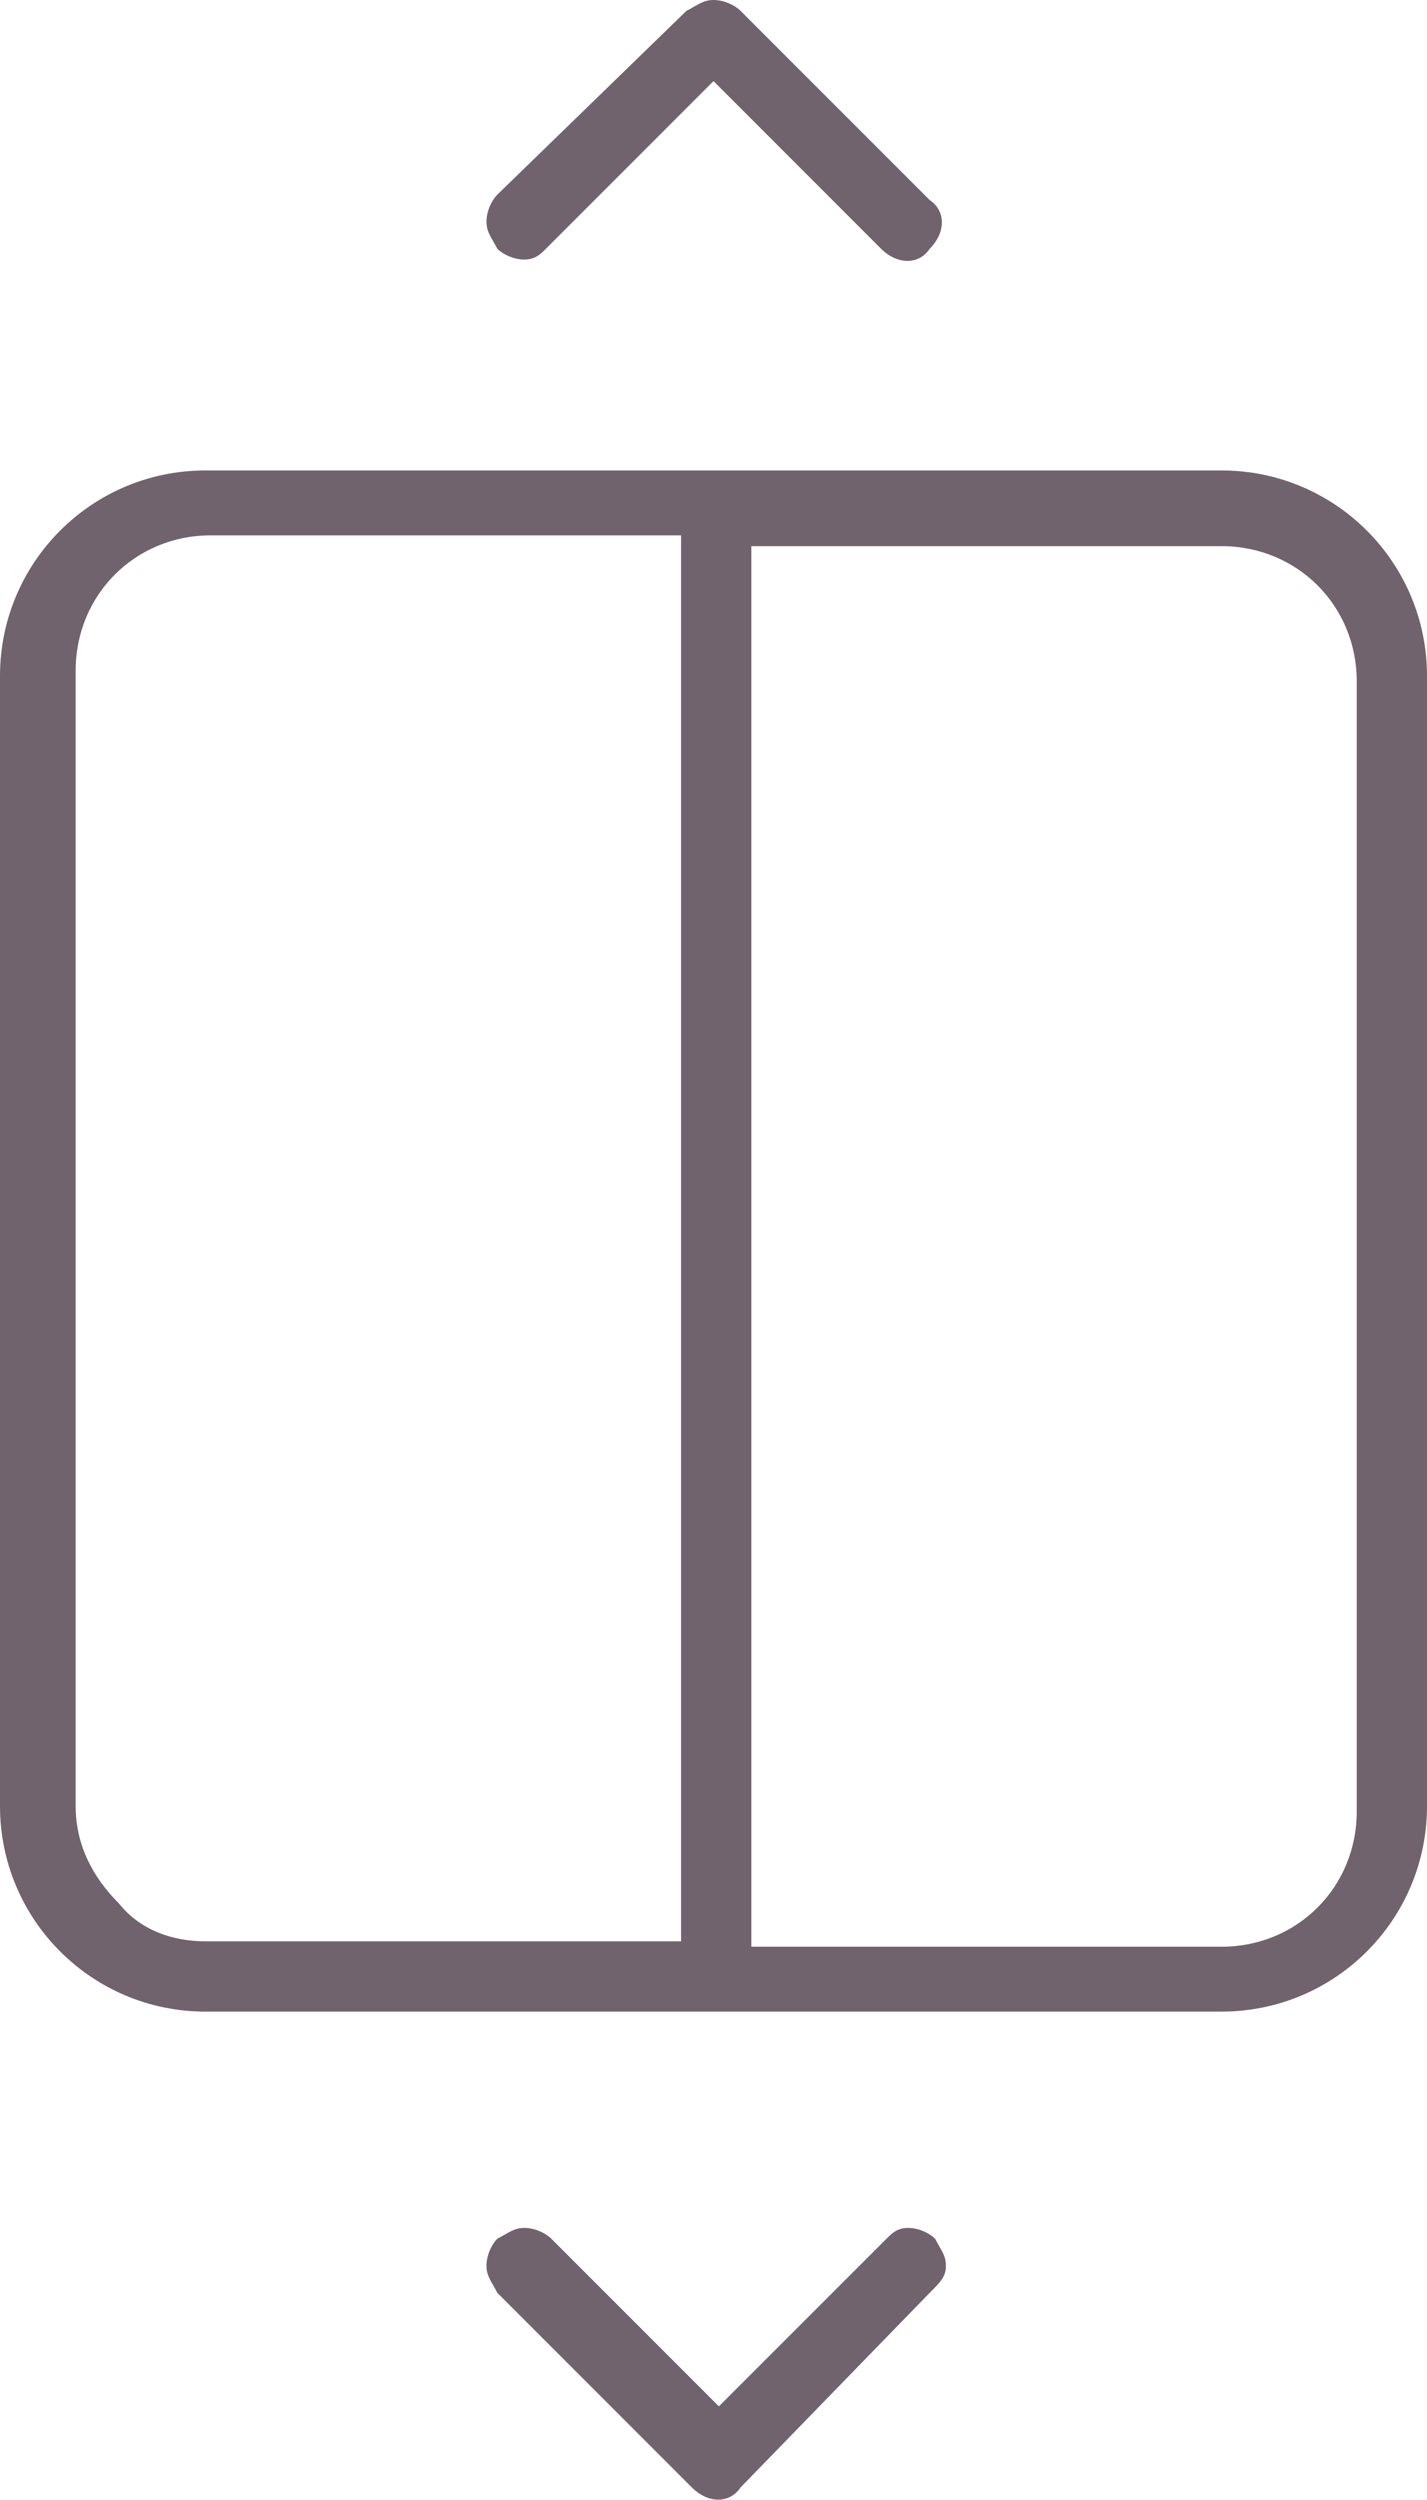
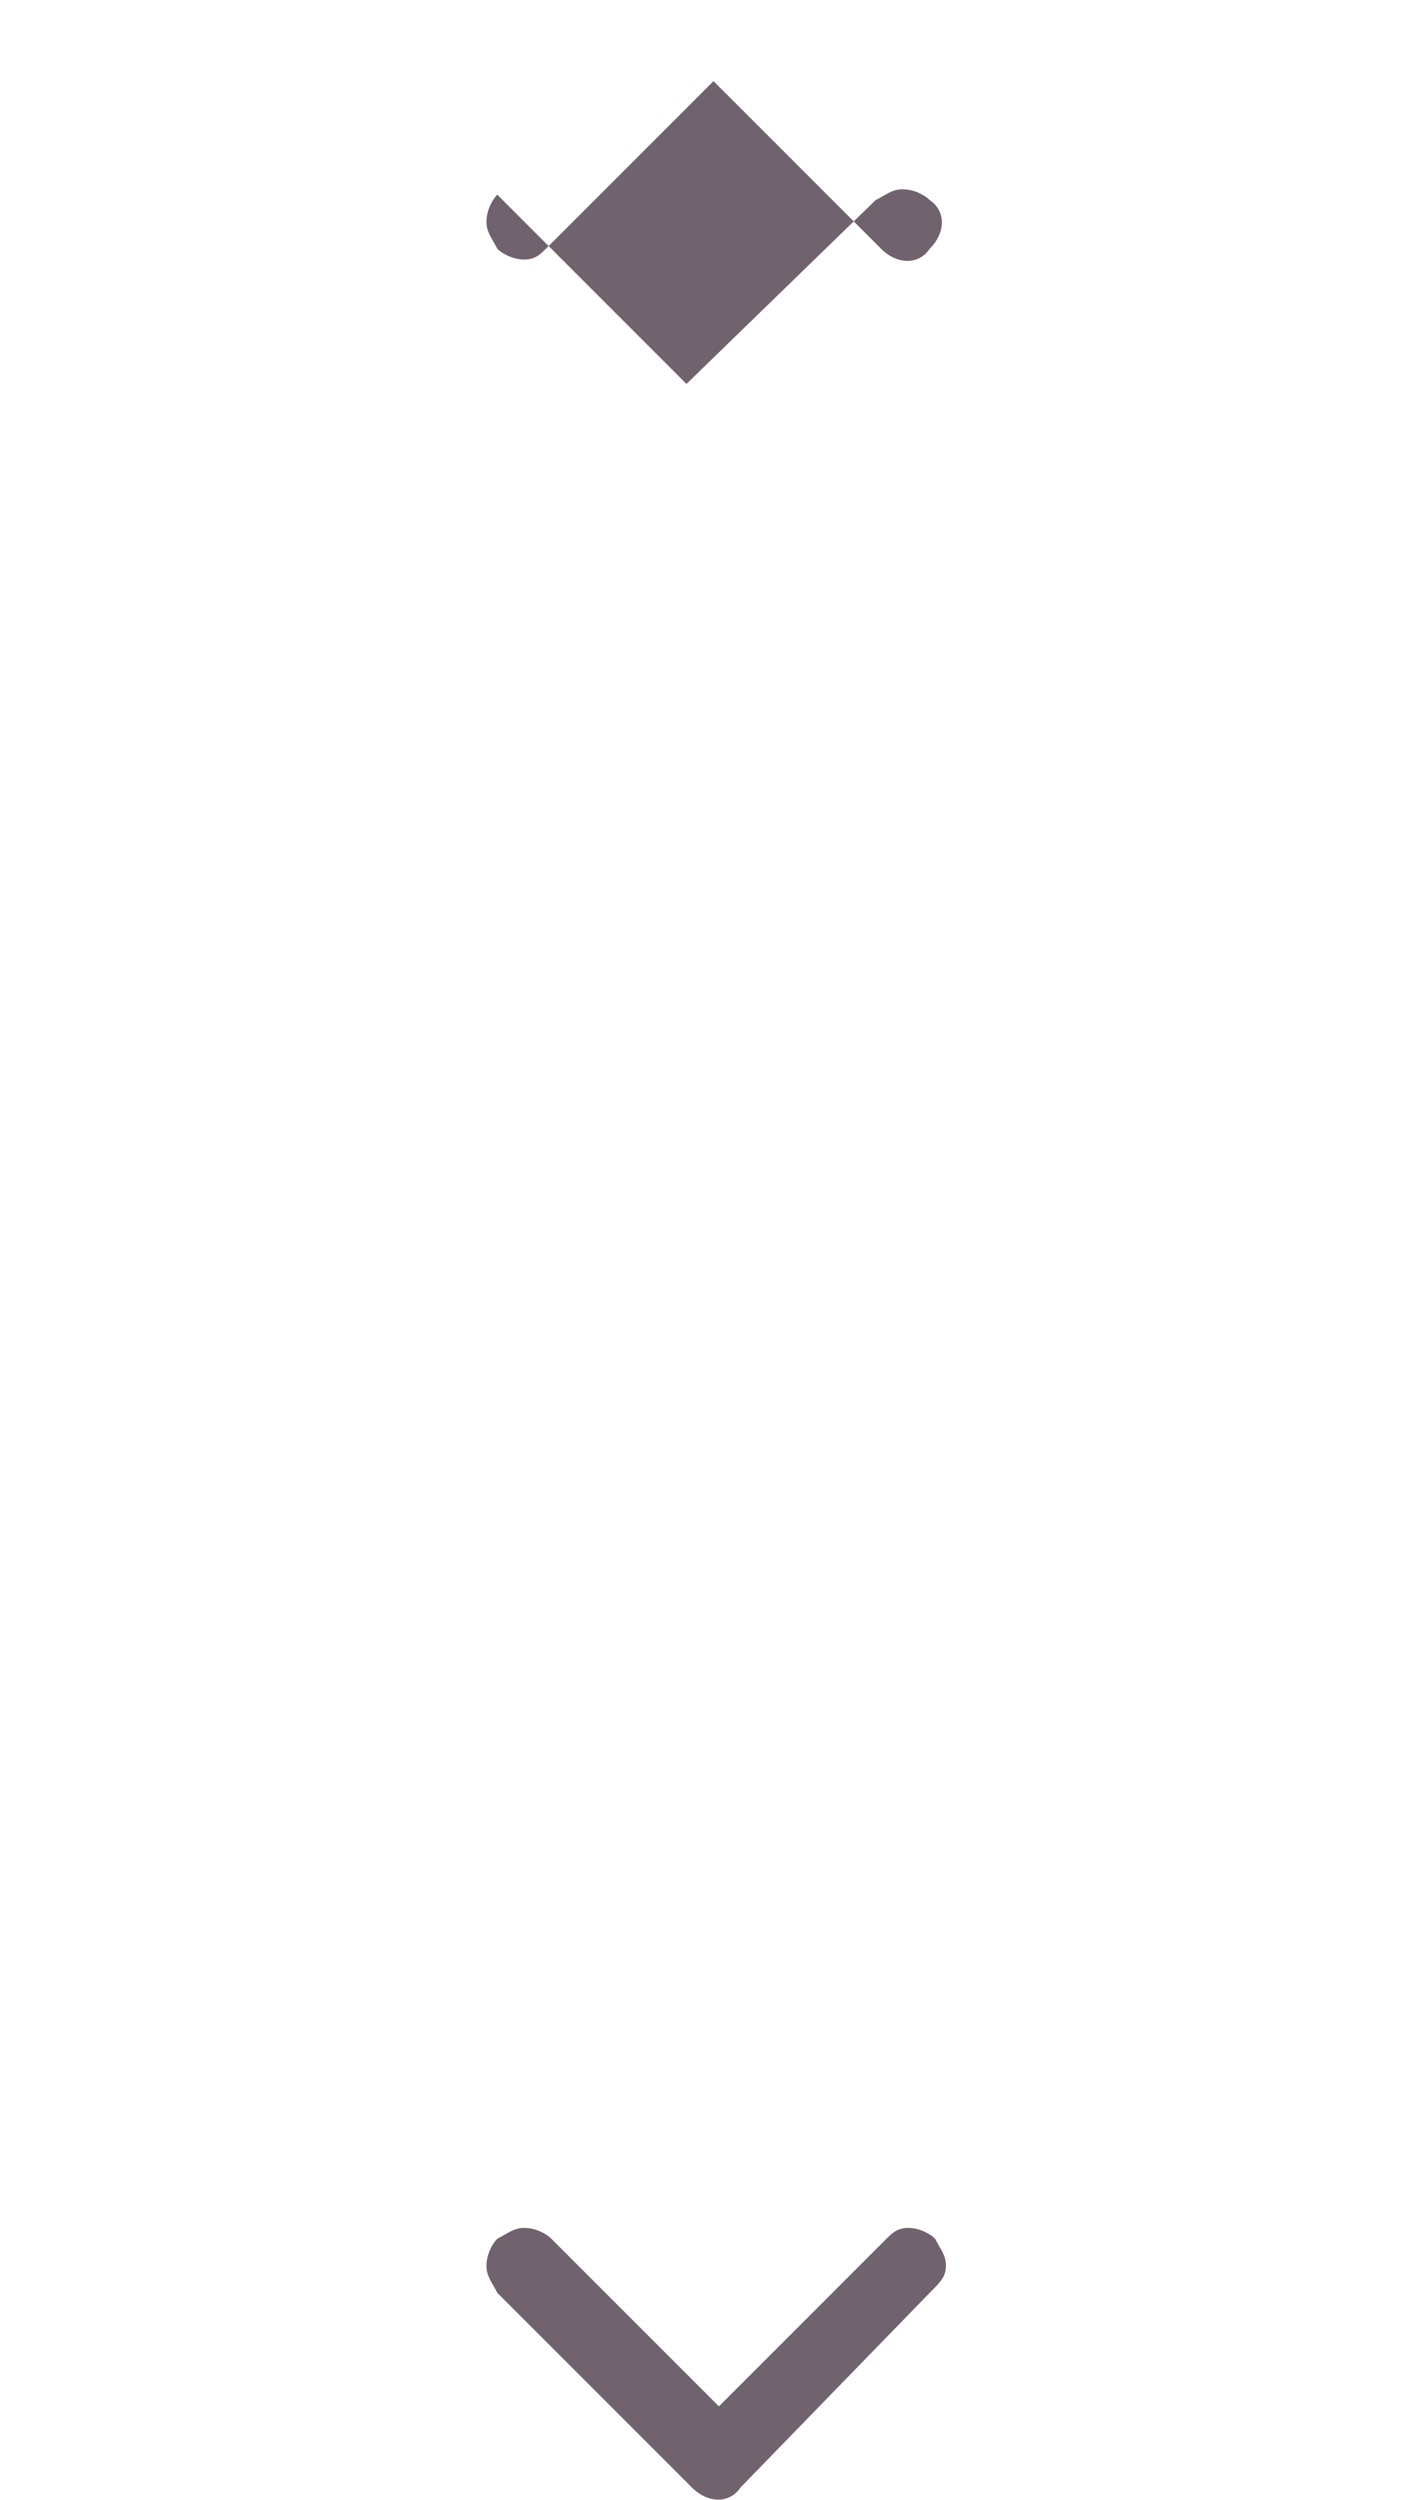
<svg xmlns="http://www.w3.org/2000/svg" id="Layer_2" viewBox="0 0 26.4 46.23">
  <defs>
    <style>.cls-1{fill:#71636d;stroke-width:0px;}</style>
  </defs>
  <g id="Layer_1-2">
    <path class="cls-1" d="m17.5,41.9c0-.2-.1-.3-.2-.5h0c-.1-.1-.3-.2-.5-.2s-.3.1-.4.2l-3.1,3.1-3.1-3.1c-.1-.1-.3-.2-.5-.2s-.3.1-.5.2c-.1.1-.2.3-.2.5s.1.3.2.5l3.6,3.6c.3.3.7.3.9,0l3.5-3.6c.2-.2.3-.3.3-.5Z" />
-     <path class="cls-1" d="m9.2,3.6c-.1.1-.2.3-.2.5s.1.3.2.5h0c.1.1.3.2.5.2s.3-.1.4-.2l3.1-3.1,3.1,3.1c.3.3.7.3.9,0,.3-.3.3-.7,0-.9L13.7.2c-.1-.1-.3-.2-.5-.2s-.3.1-.5.2l-3.5,3.4Z" />
-     <path class="cls-1" d="m22.6,8.7H3.8c-2.1,0-3.8,1.7-3.8,3.8v20.9c0,2.1,1.7,3.8,3.8,3.8h18.8c2.1,0,3.8-1.7,3.8-3.8V12.5c0-2.1-1.7-3.8-3.8-3.8Zm-10,27.2H3.8c-.6,0-1.2-.2-1.6-.7-.5-.5-.8-1.1-.8-1.8V12.4c0-1.4,1.1-2.5,2.5-2.5h8.7v26Zm12.5-2.4c0,1.4-1.1,2.5-2.5,2.5h-8.7V10.1h8.7c1.4,0,2.5,1.1,2.5,2.5v20.9Z" />
+     <path class="cls-1" d="m9.2,3.6c-.1.1-.2.3-.2.5s.1.3.2.5h0c.1.1.3.2.5.2s.3-.1.4-.2l3.1-3.1,3.1,3.1c.3.3.7.3.9,0,.3-.3.3-.7,0-.9c-.1-.1-.3-.2-.5-.2s-.3.1-.5.2l-3.5,3.4Z" />
  </g>
</svg>